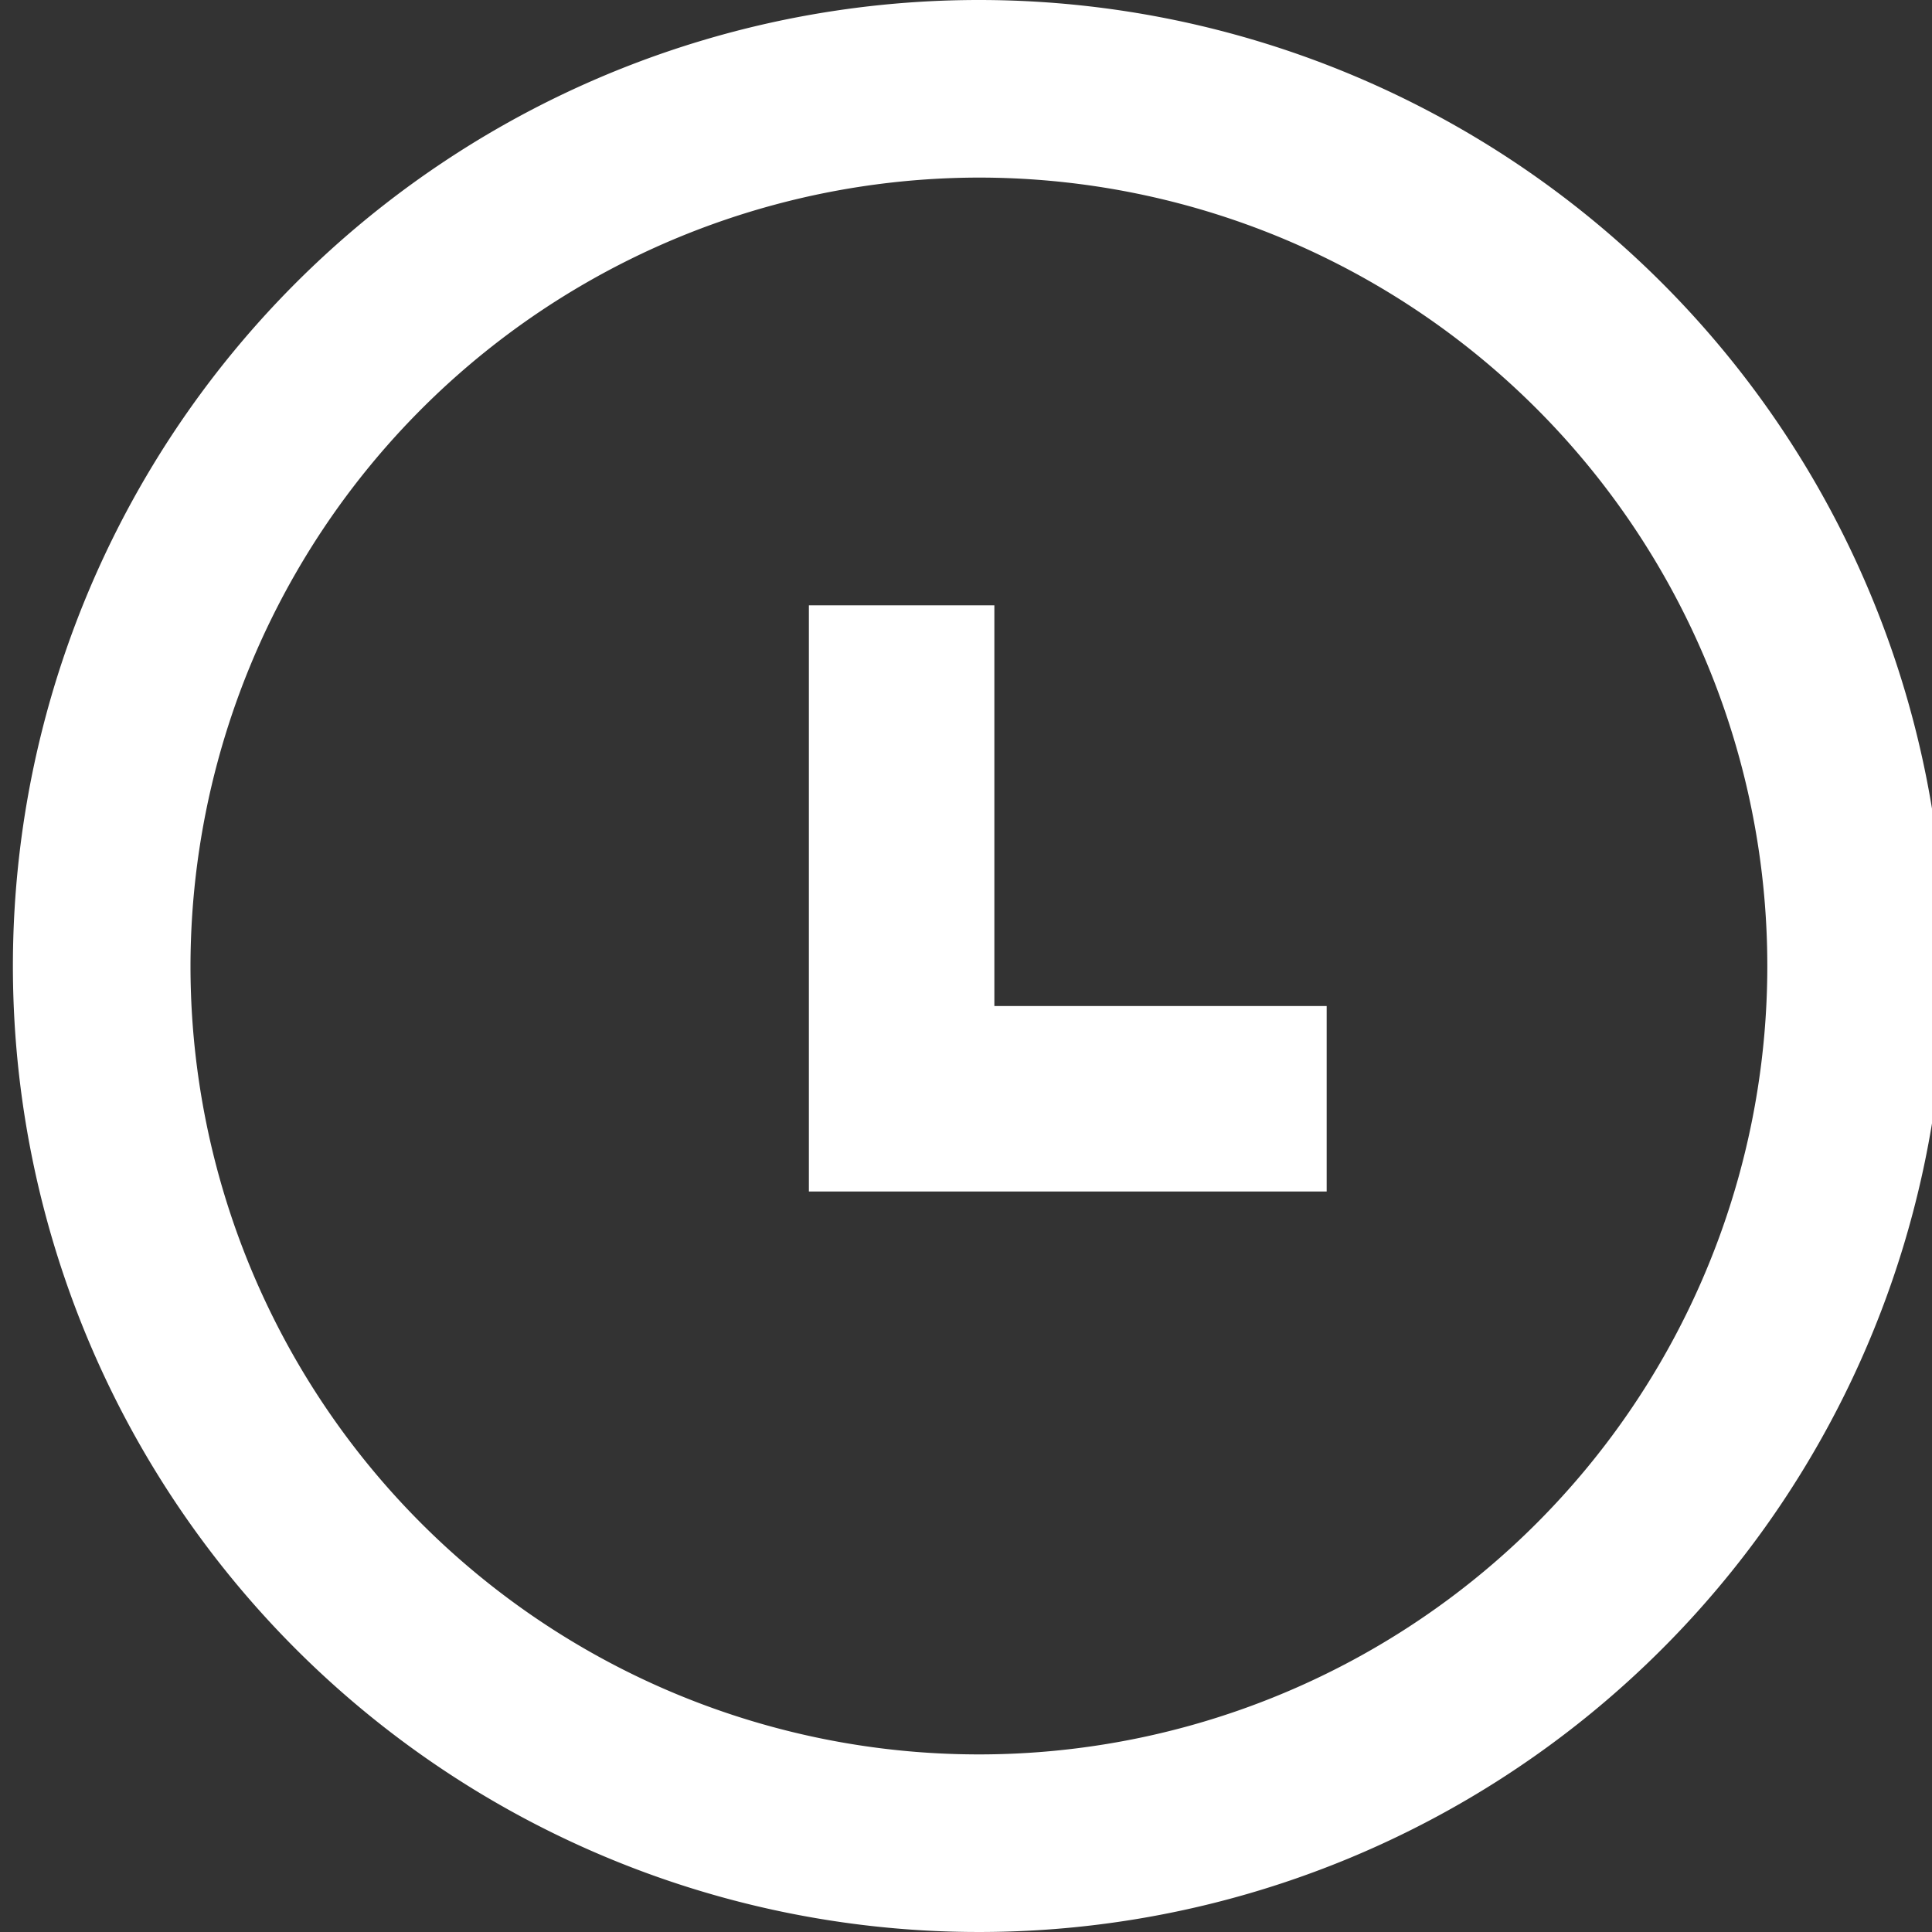
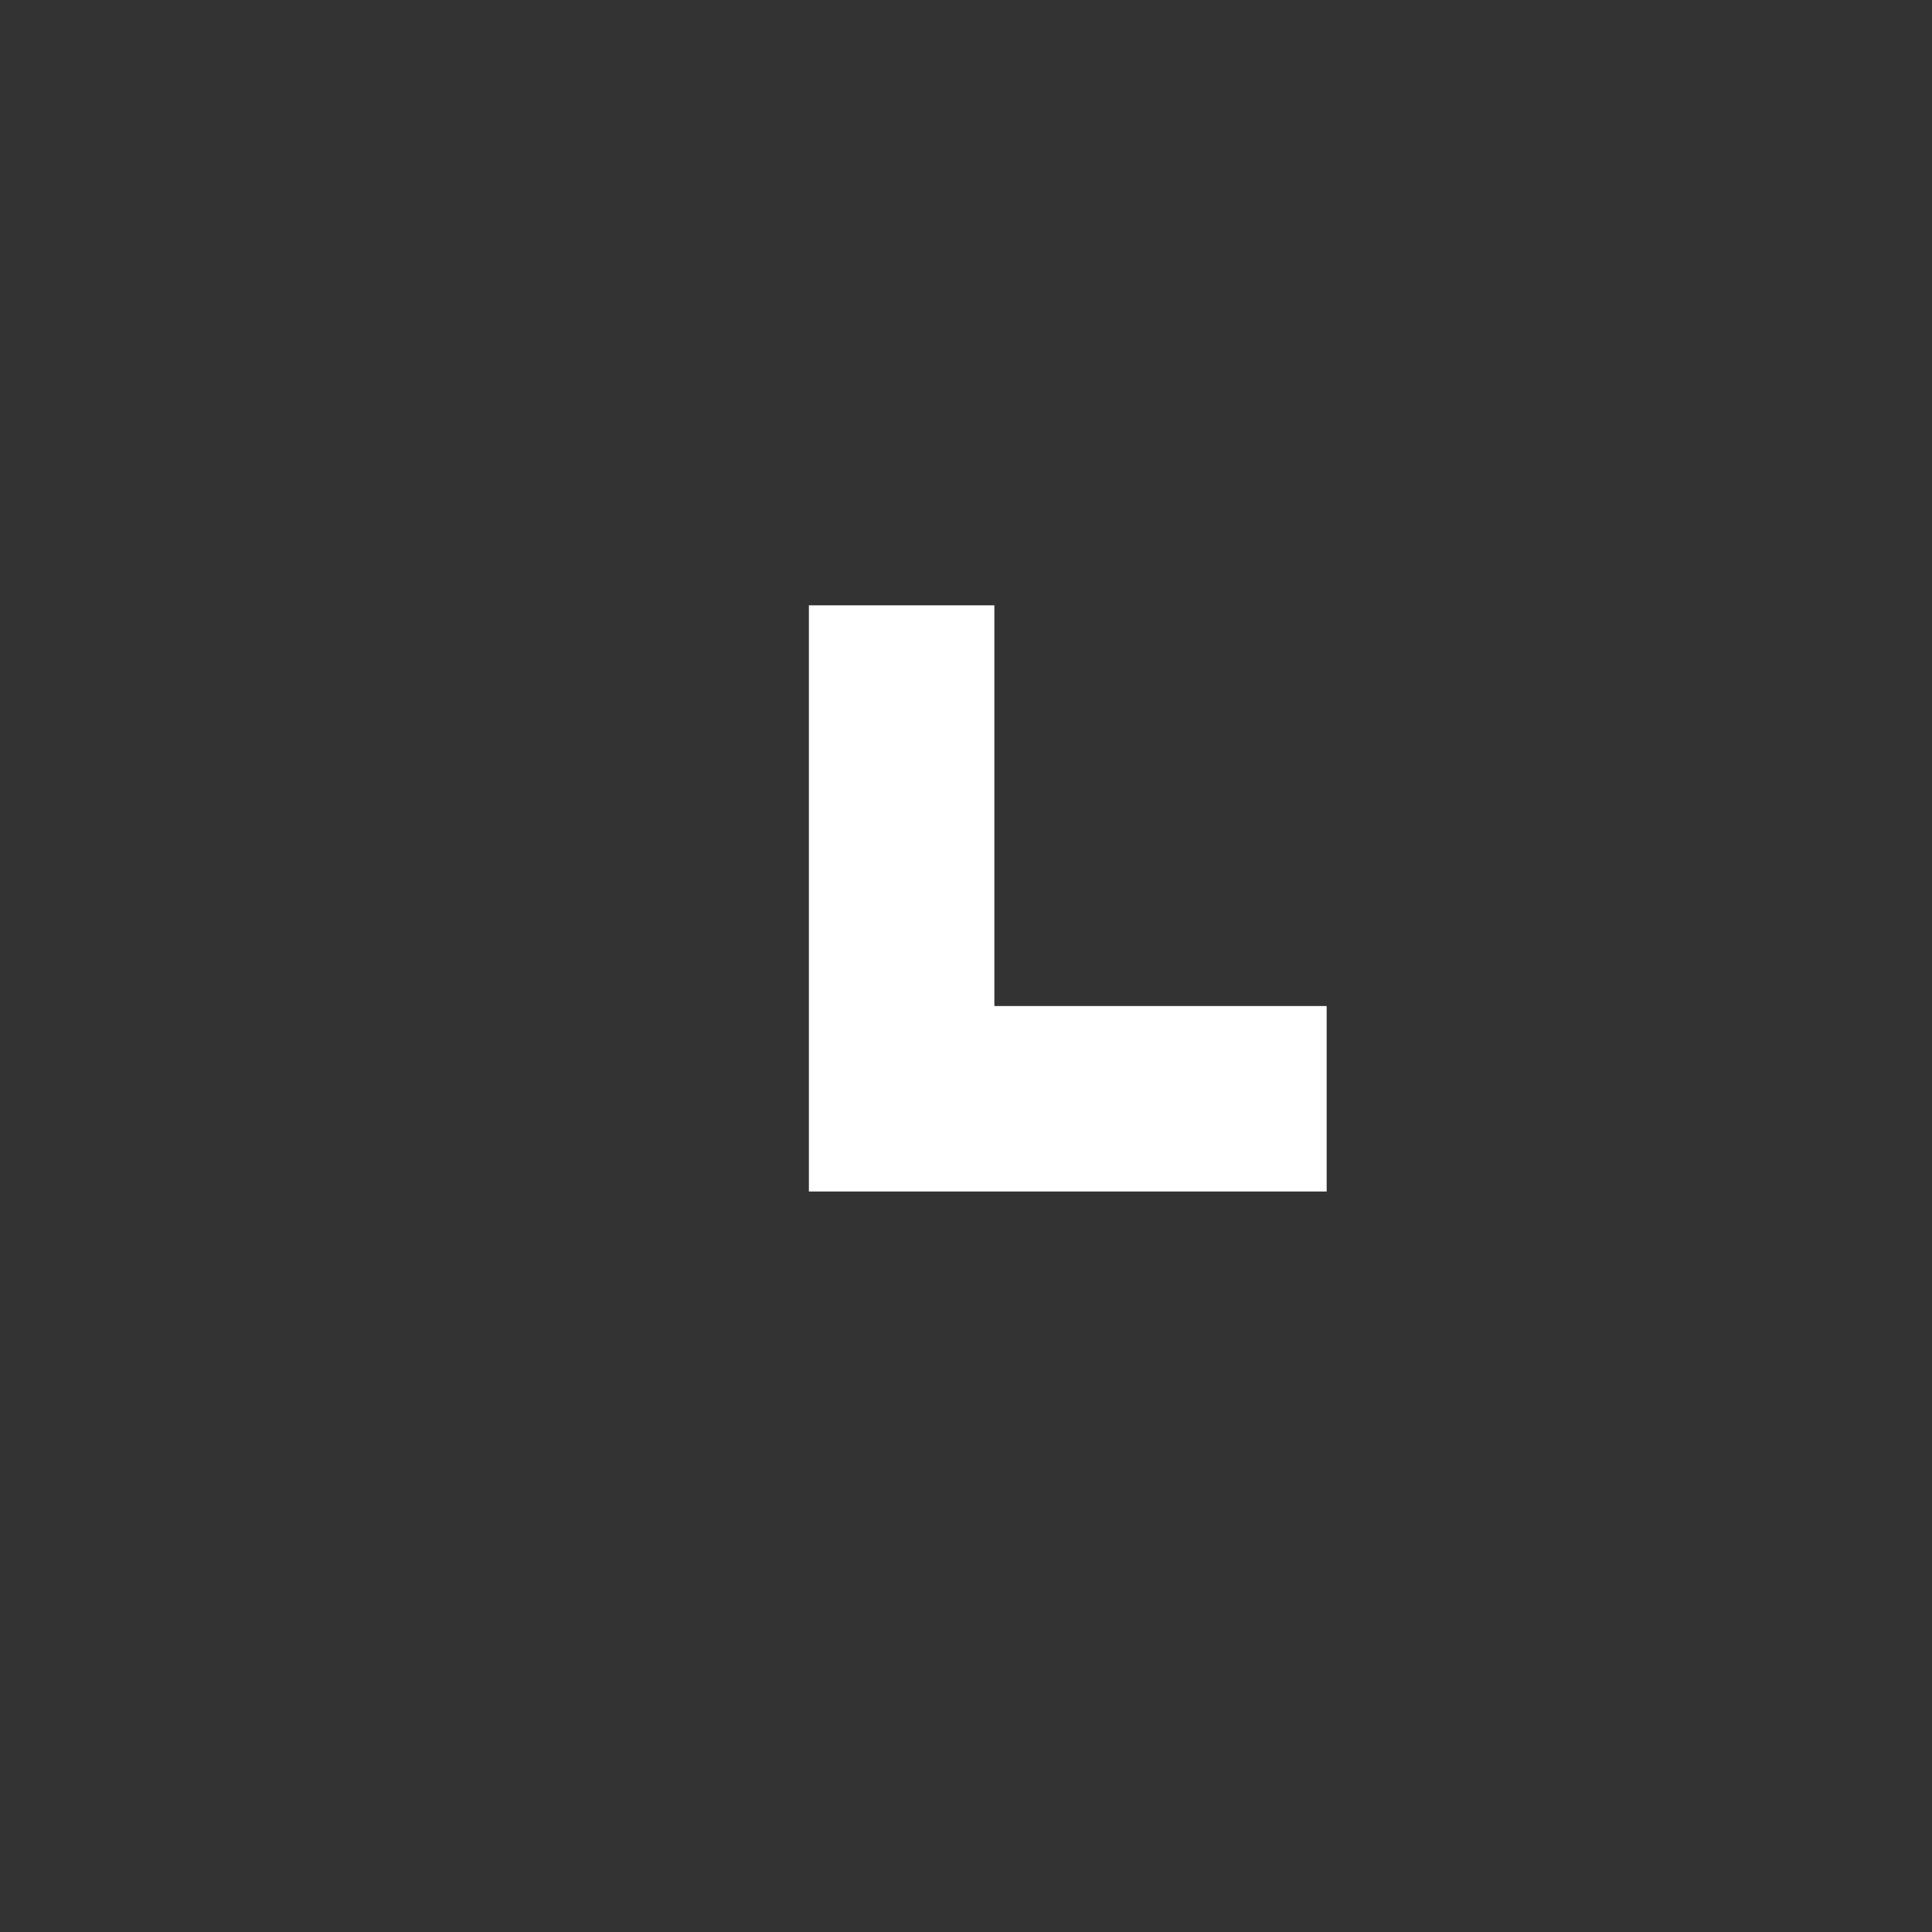
<svg xmlns="http://www.w3.org/2000/svg" viewBox="0 0 25 25">
  <rect x="0" y="0" width="25" height="25" fill="#333333" stroke="none" />
  <defs>
    <style>.a{fill:#fff;}</style>
  </defs>
  <title>Artboard 11</title>
-   <path class="a" d="M12.667,2.298a10.202,10.202,0,1,1-10.202,10.202,10.214,10.214,0,0,1,10.202-10.202m0-2.298a12.5,12.5,0,1,0,12.5,12.5,12.5,12.5,0,0,0-12.5-12.5Z" />
  <polygon class="a" points="17.167 15.418 10.467 15.418 10.467 7.833 12.867 7.833 12.867 13.018 17.167 13.018 17.167 15.418" />
</svg>